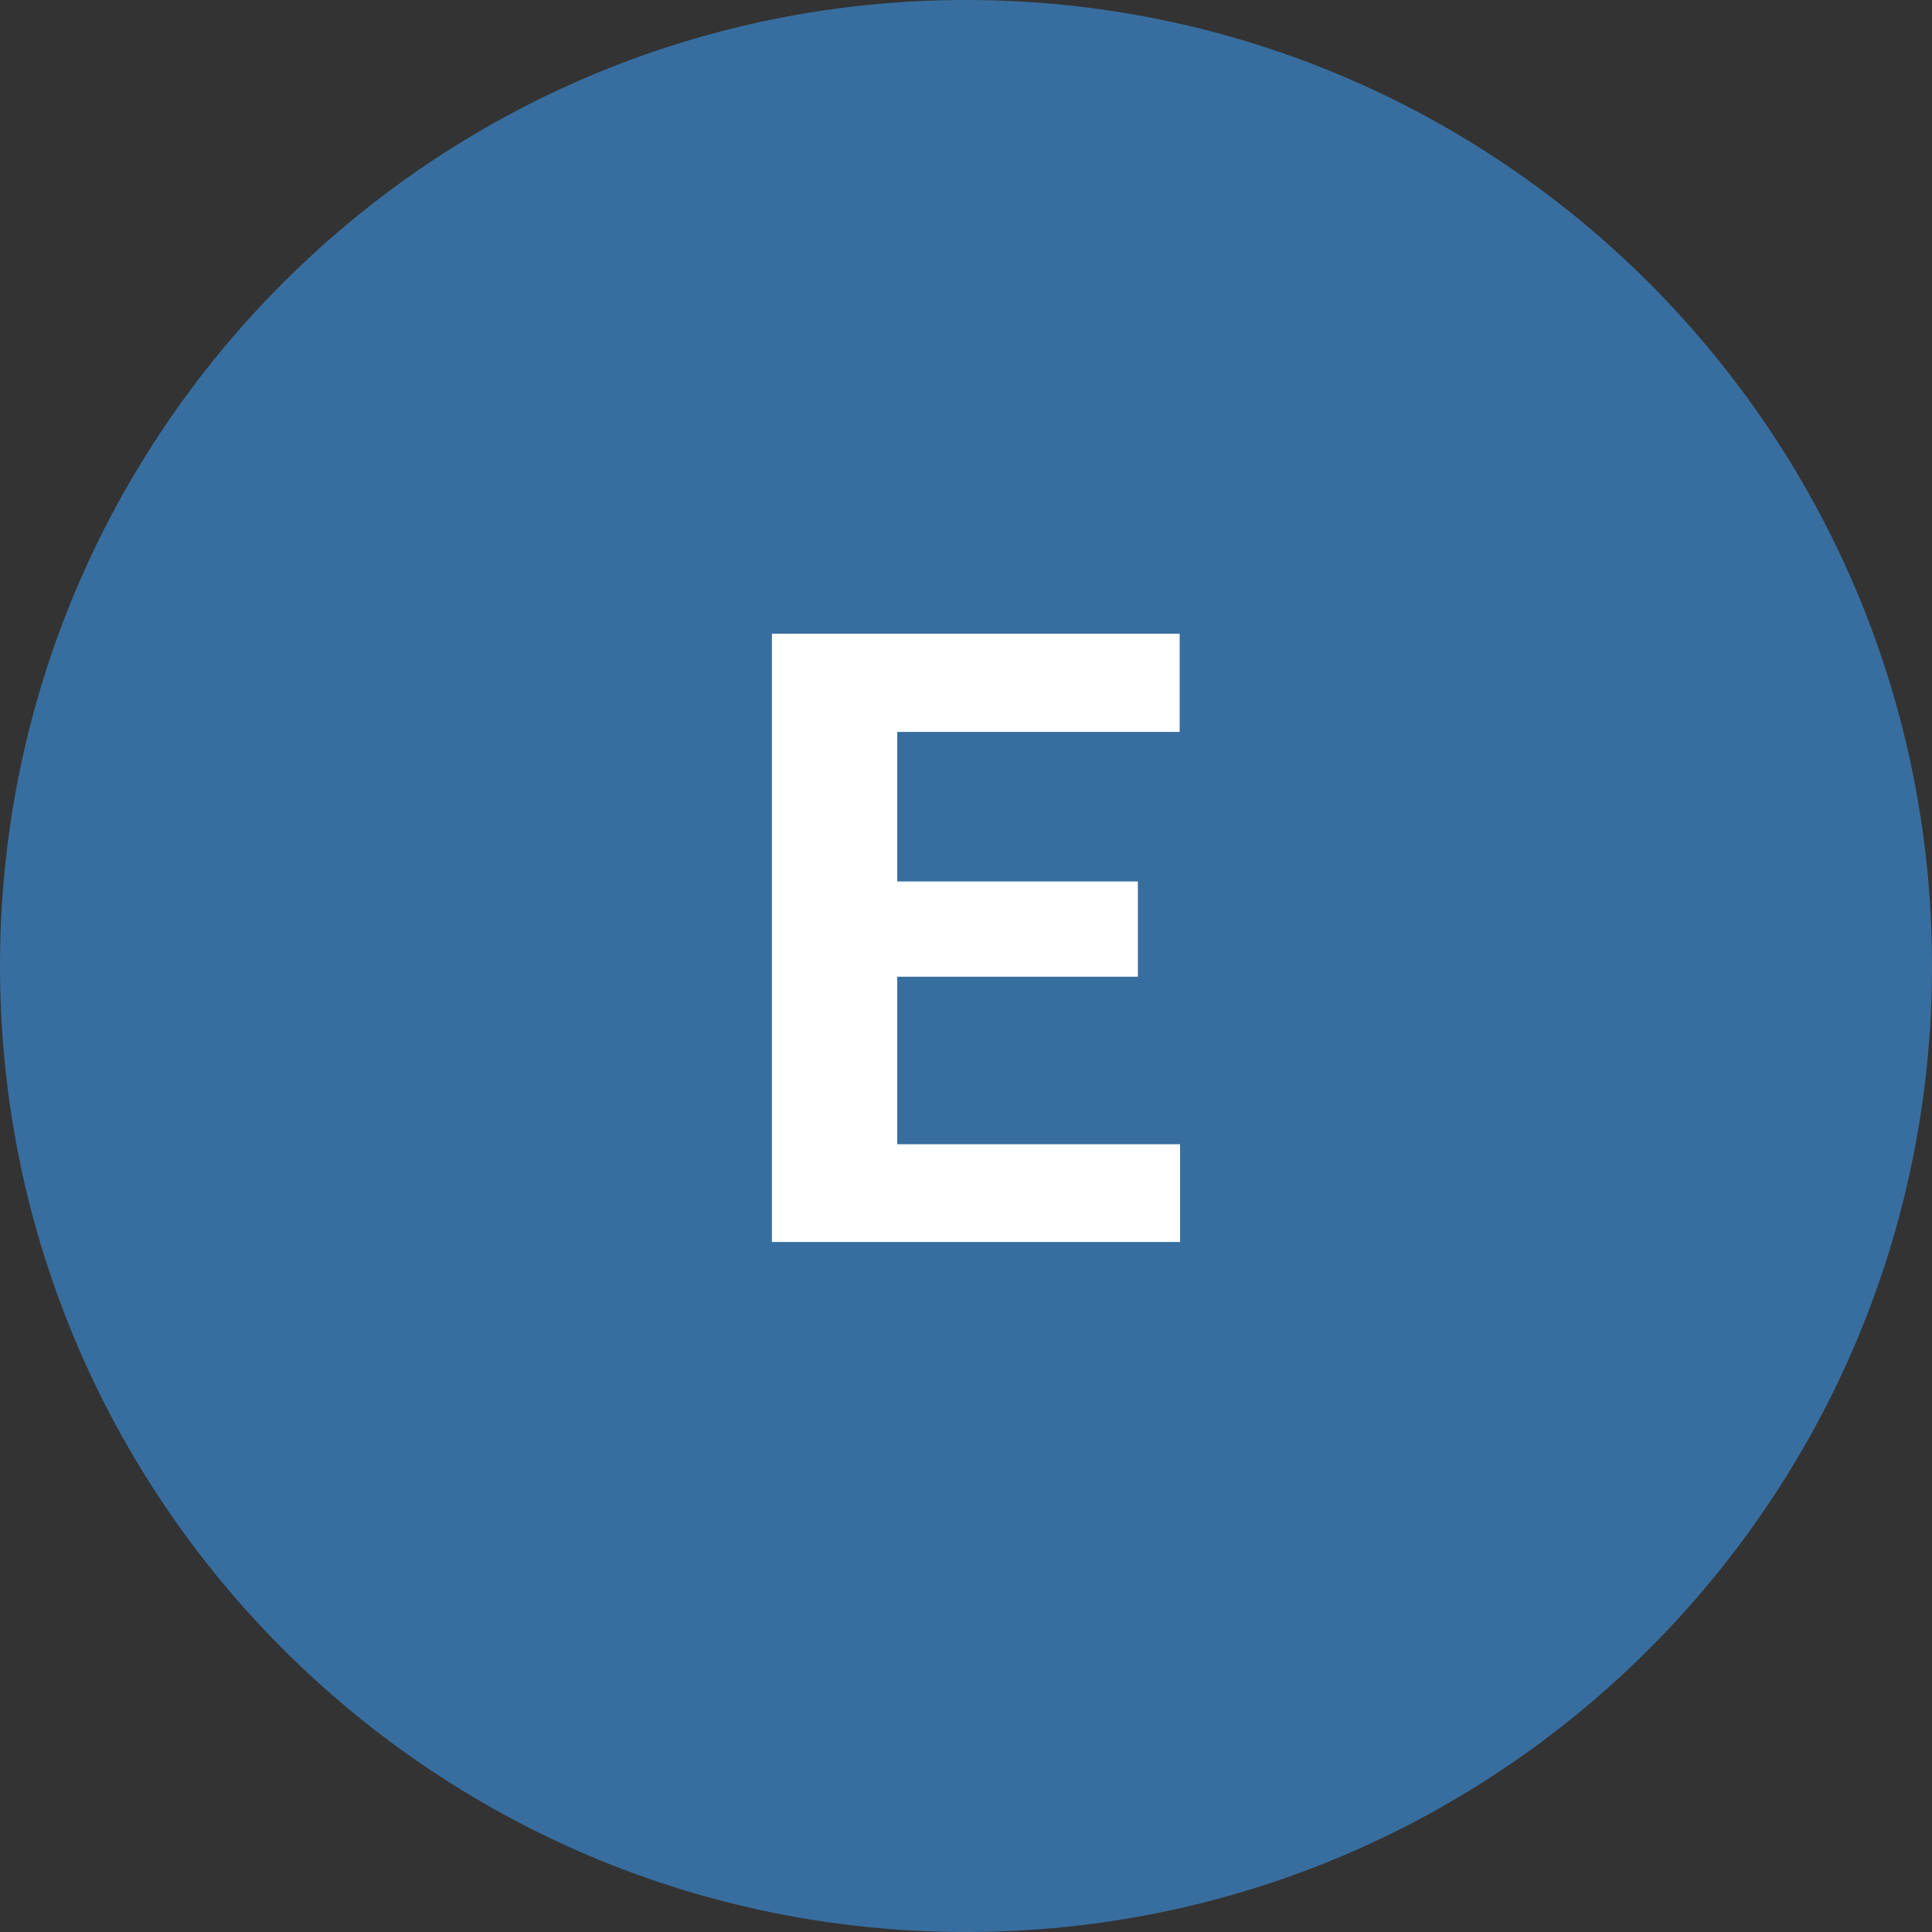
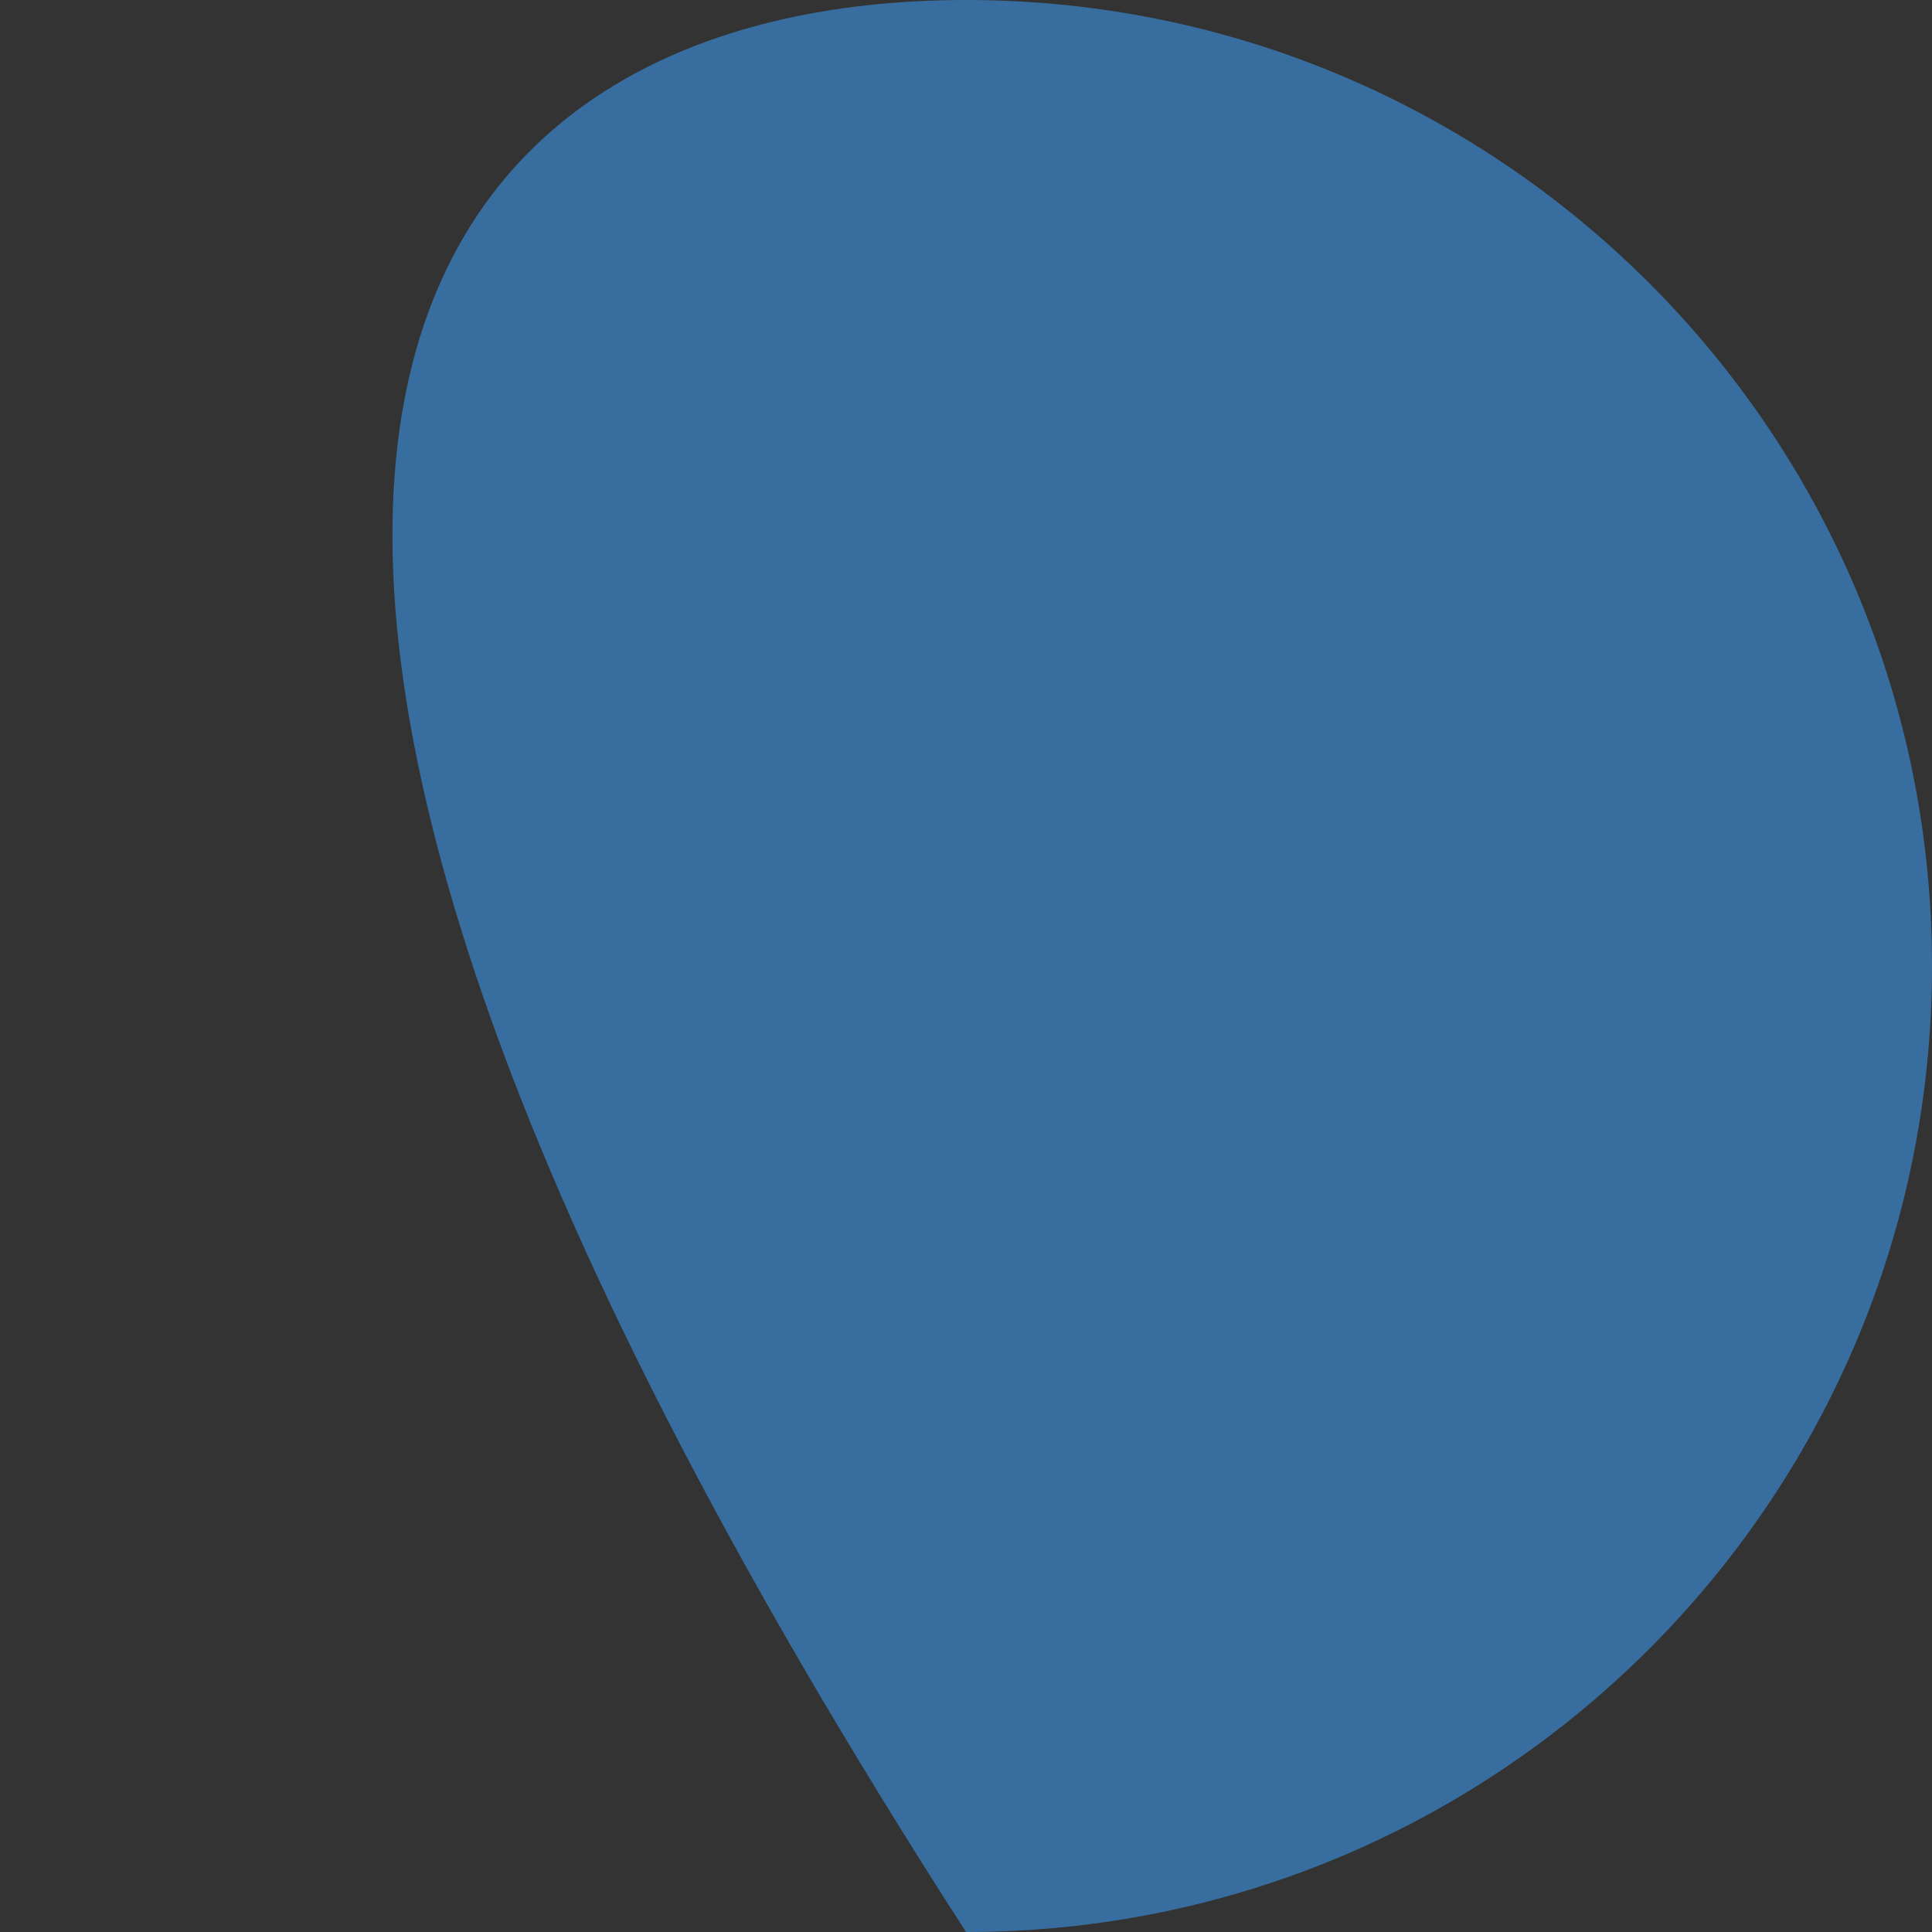
<svg xmlns="http://www.w3.org/2000/svg" width="70" height="70" viewBox="0 0 70 70" fill="none">
  <rect x="0" y="0" width="70" height="70" fill="#333333" stroke="none" />
-   <path d="M70 35C70 54.33 54.33 70 35 70C15.67 70 0 54.33 0 35C0 15.67 15.67 0 35 0C54.33 0 70 15.67 70 35Z" fill="#386E9F" />
-   <path d="M42.756 41.458V45H31.025V41.458H42.756ZM32.509 22.961V45H27.968V22.961H32.509ZM41.227 31.937V35.388H31.025V31.937H41.227ZM42.741 22.961V26.518H31.025V22.961H42.741Z" fill="white" />
+   <path d="M70 35C70 54.33 54.33 70 35 70C0 15.67 15.67 0 35 0C54.33 0 70 15.67 70 35Z" fill="#386E9F" />
</svg>